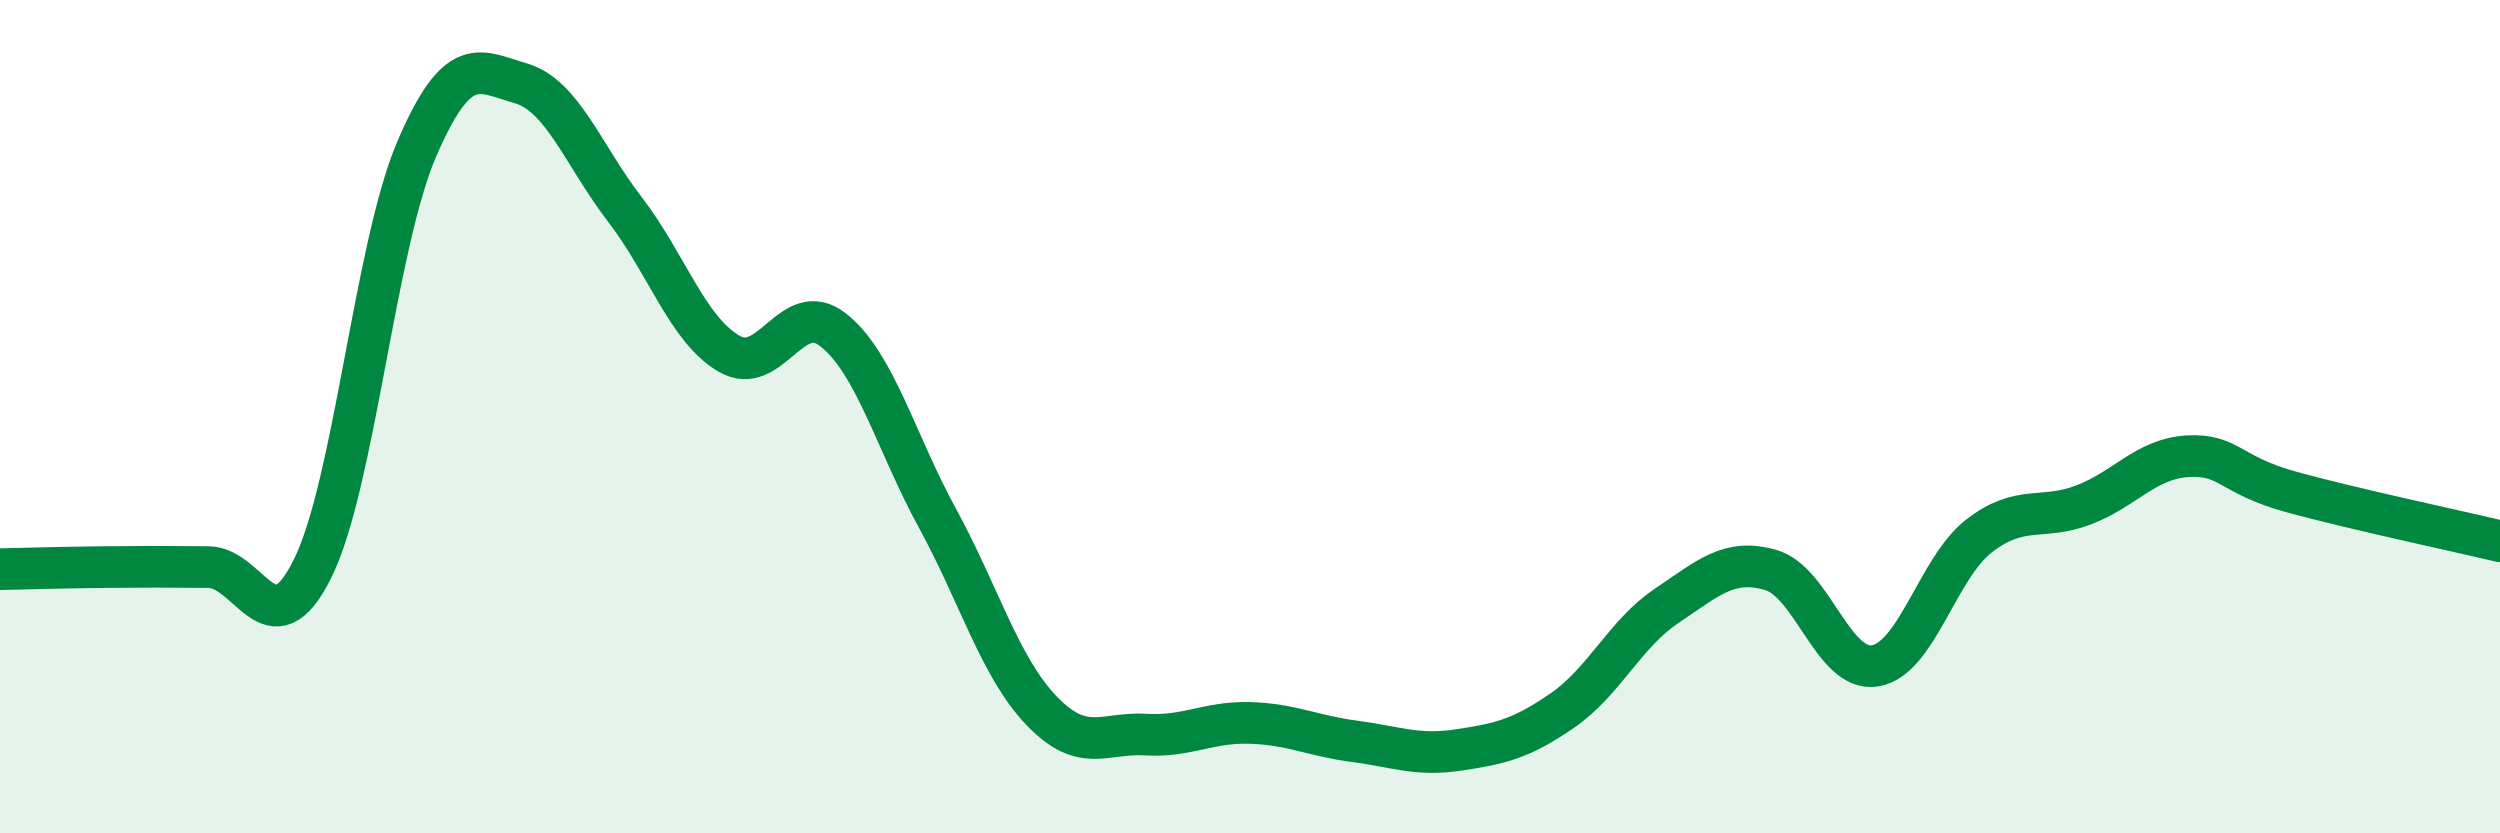
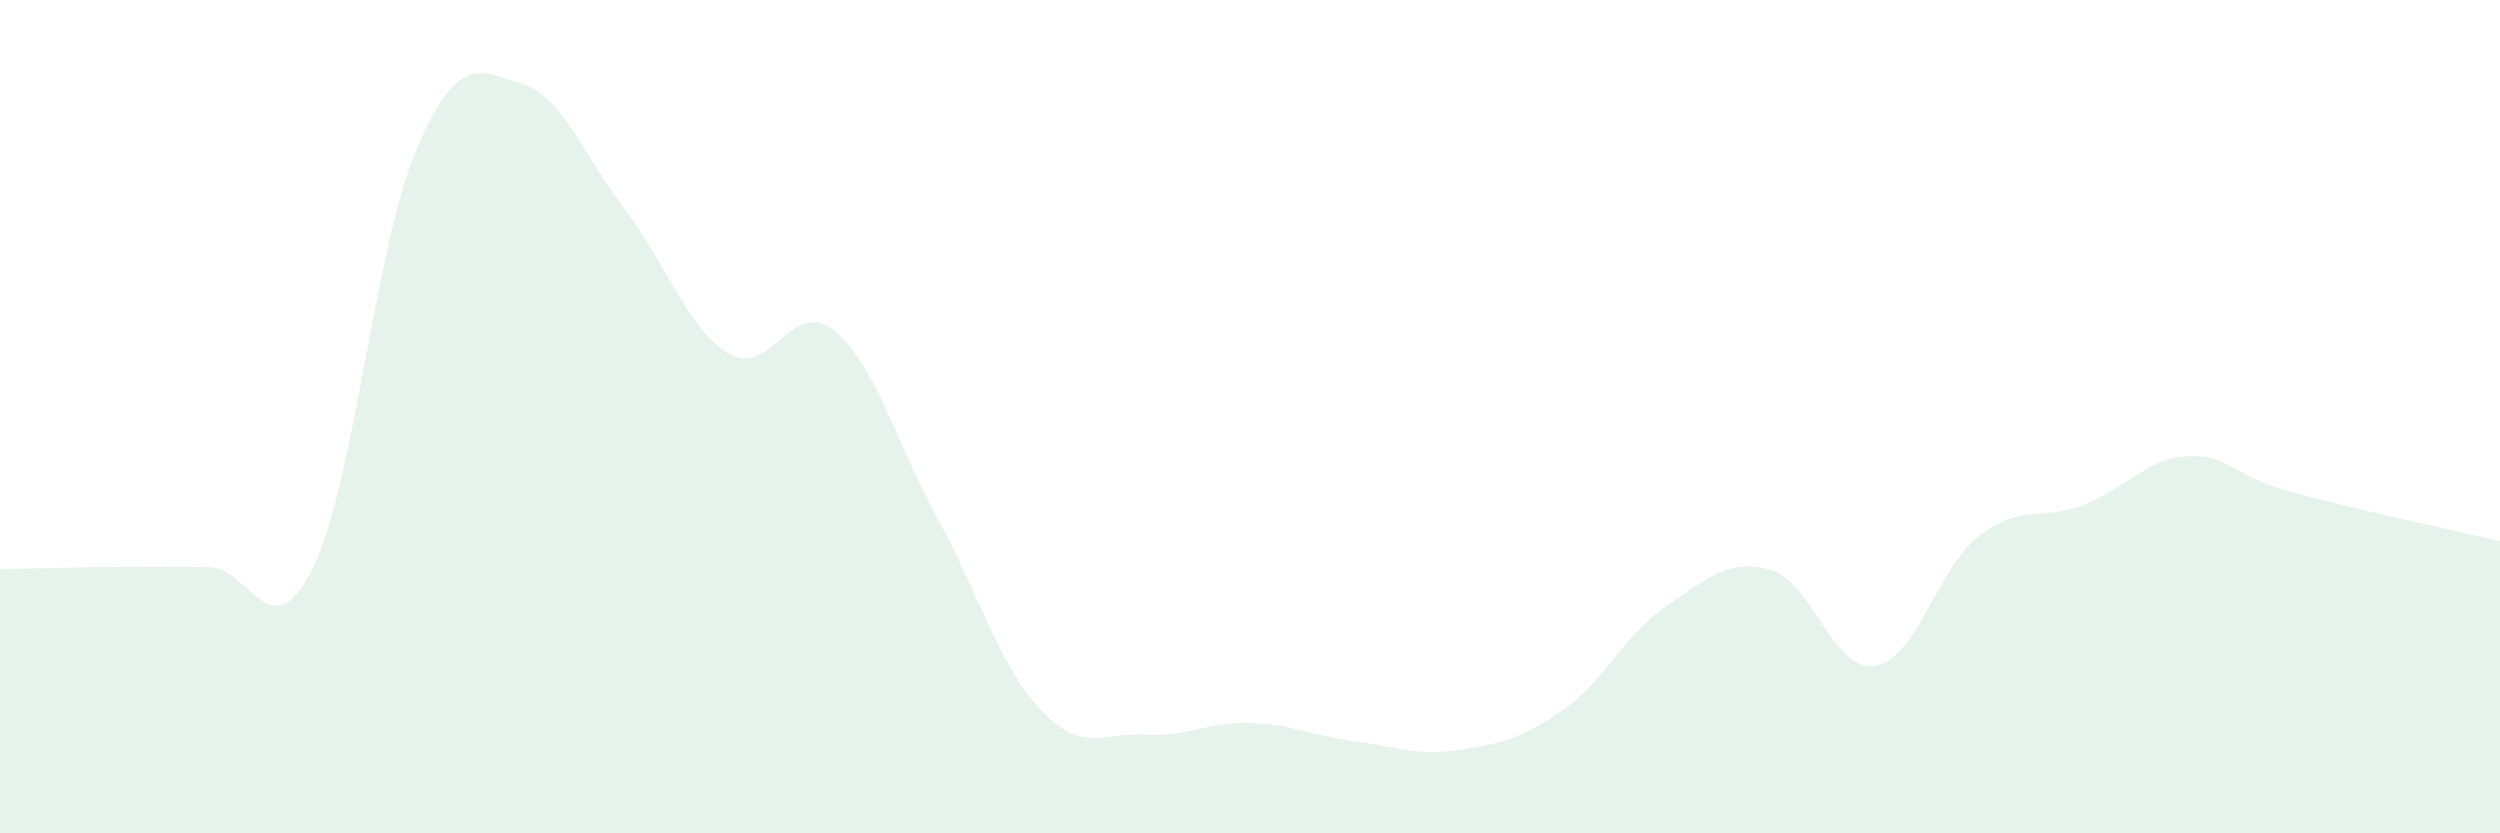
<svg xmlns="http://www.w3.org/2000/svg" width="60" height="20" viewBox="0 0 60 20">
  <path d="M 0,13.66 C 0.5,13.65 1.5,13.62 2.5,13.61 C 3.5,13.6 4,13.6 5,13.61 C 6,13.62 6.5,15.66 7.5,13.65 C 8.5,11.64 9,5.91 10,3.58 C 11,1.25 11.5,1.71 12.5,2 C 13.5,2.29 14,3.73 15,5.03 C 16,6.33 16.5,7.91 17.5,8.49 C 18.5,9.07 19,7.13 20,7.92 C 21,8.71 21.5,10.61 22.5,12.44 C 23.5,14.27 24,16.02 25,17.06 C 26,18.1 26.5,17.57 27.5,17.63 C 28.5,17.69 29,17.32 30,17.35 C 31,17.38 31.5,17.66 32.5,17.79 C 33.5,17.92 34,18.15 35,18 C 36,17.85 36.5,17.74 37.5,17.05 C 38.5,16.36 39,15.21 40,14.54 C 41,13.87 41.5,13.39 42.5,13.68 C 43.5,13.97 44,16.14 45,15.98 C 46,15.82 46.5,13.63 47.5,12.86 C 48.5,12.09 49,12.5 50,12.12 C 51,11.74 51.5,11.01 52.5,10.95 C 53.5,10.89 53.5,11.4 55,11.81 C 56.5,12.22 59,12.75 60,12.99L60 20L0 20Z" fill="#008740" opacity="0.1" stroke-linecap="round" stroke-linejoin="round" />
-   <path d="M 0,13.66 C 0.5,13.65 1.5,13.62 2.5,13.61 C 3.5,13.6 4,13.6 5,13.61 C 6,13.62 6.5,15.66 7.5,13.65 C 8.5,11.64 9,5.91 10,3.58 C 11,1.25 11.5,1.71 12.5,2 C 13.5,2.29 14,3.73 15,5.03 C 16,6.33 16.5,7.91 17.5,8.49 C 18.5,9.07 19,7.13 20,7.92 C 21,8.71 21.5,10.61 22.5,12.44 C 23.5,14.27 24,16.02 25,17.06 C 26,18.1 26.5,17.57 27.5,17.63 C 28.5,17.69 29,17.32 30,17.35 C 31,17.38 31.5,17.66 32.5,17.79 C 33.5,17.92 34,18.15 35,18 C 36,17.85 36.5,17.74 37.5,17.05 C 38.5,16.36 39,15.21 40,14.54 C 41,13.87 41.5,13.39 42.5,13.68 C 43.5,13.97 44,16.14 45,15.98 C 46,15.82 46.5,13.63 47.5,12.86 C 48.5,12.09 49,12.5 50,12.12 C 51,11.74 51.5,11.01 52.5,10.95 C 53.5,10.89 53.5,11.4 55,11.81 C 56.5,12.22 59,12.75 60,12.99" stroke="#008740" stroke-width="1" fill="none" stroke-linecap="round" stroke-linejoin="round" />
</svg>